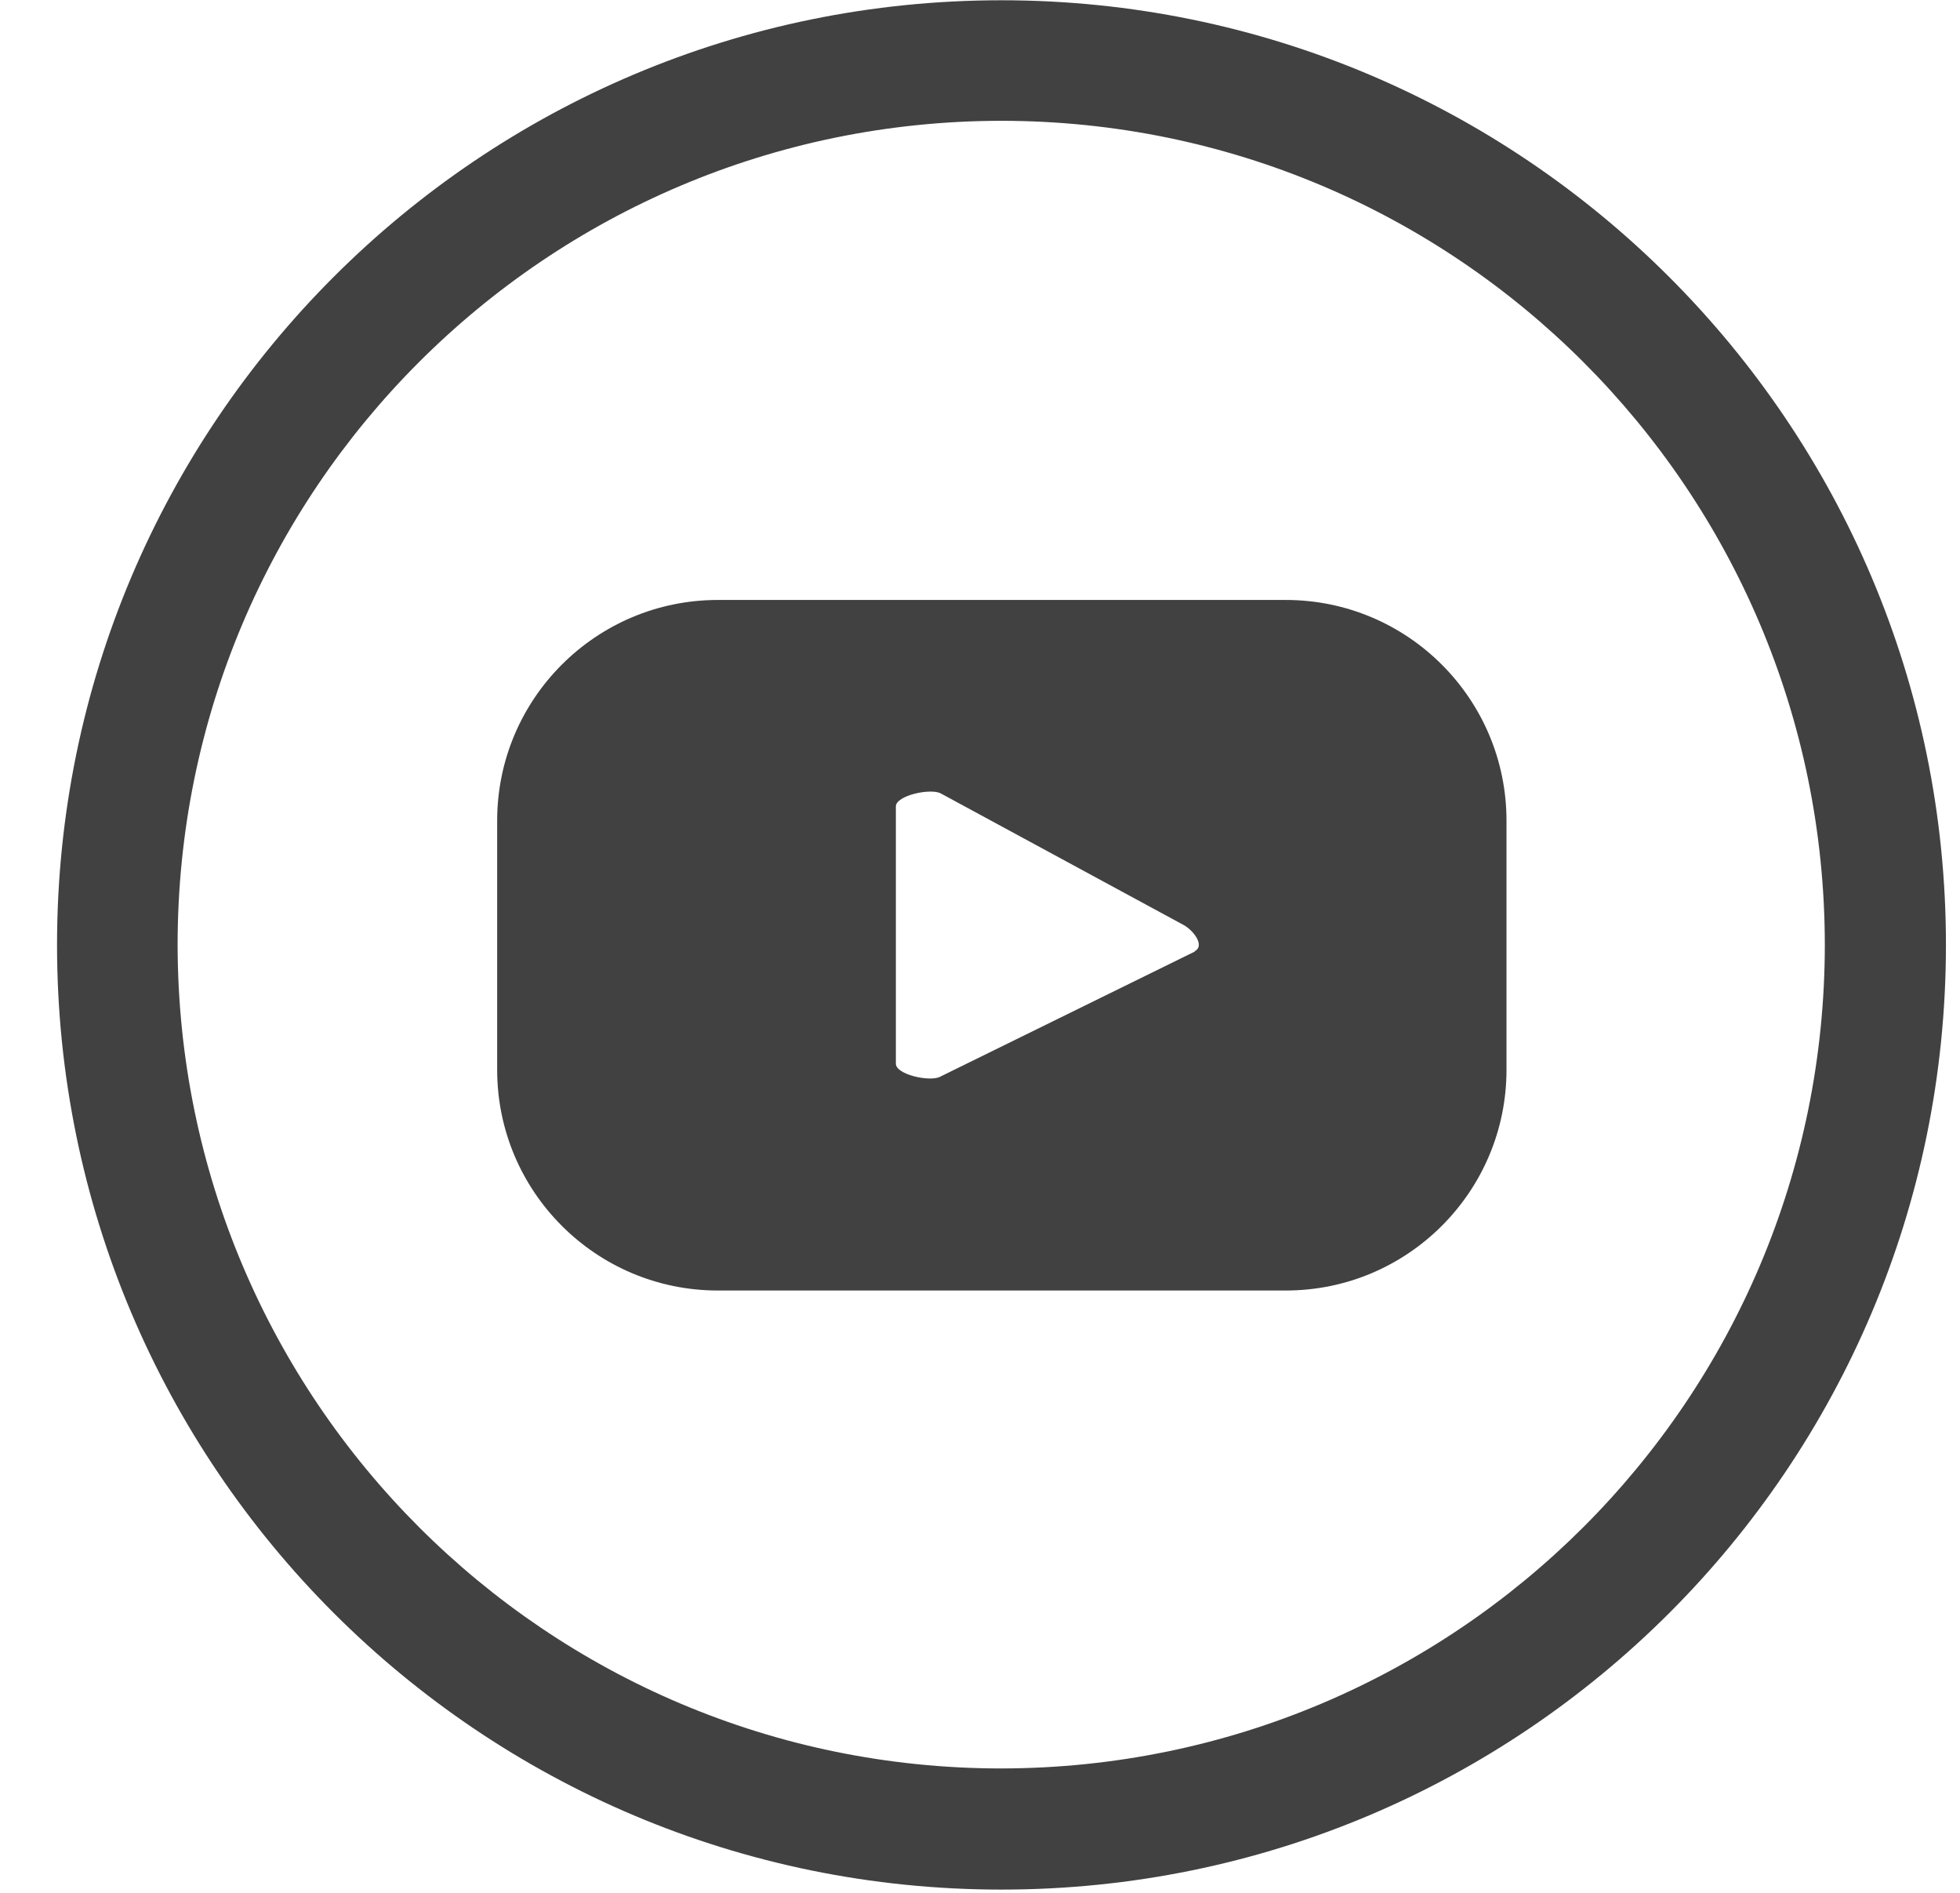
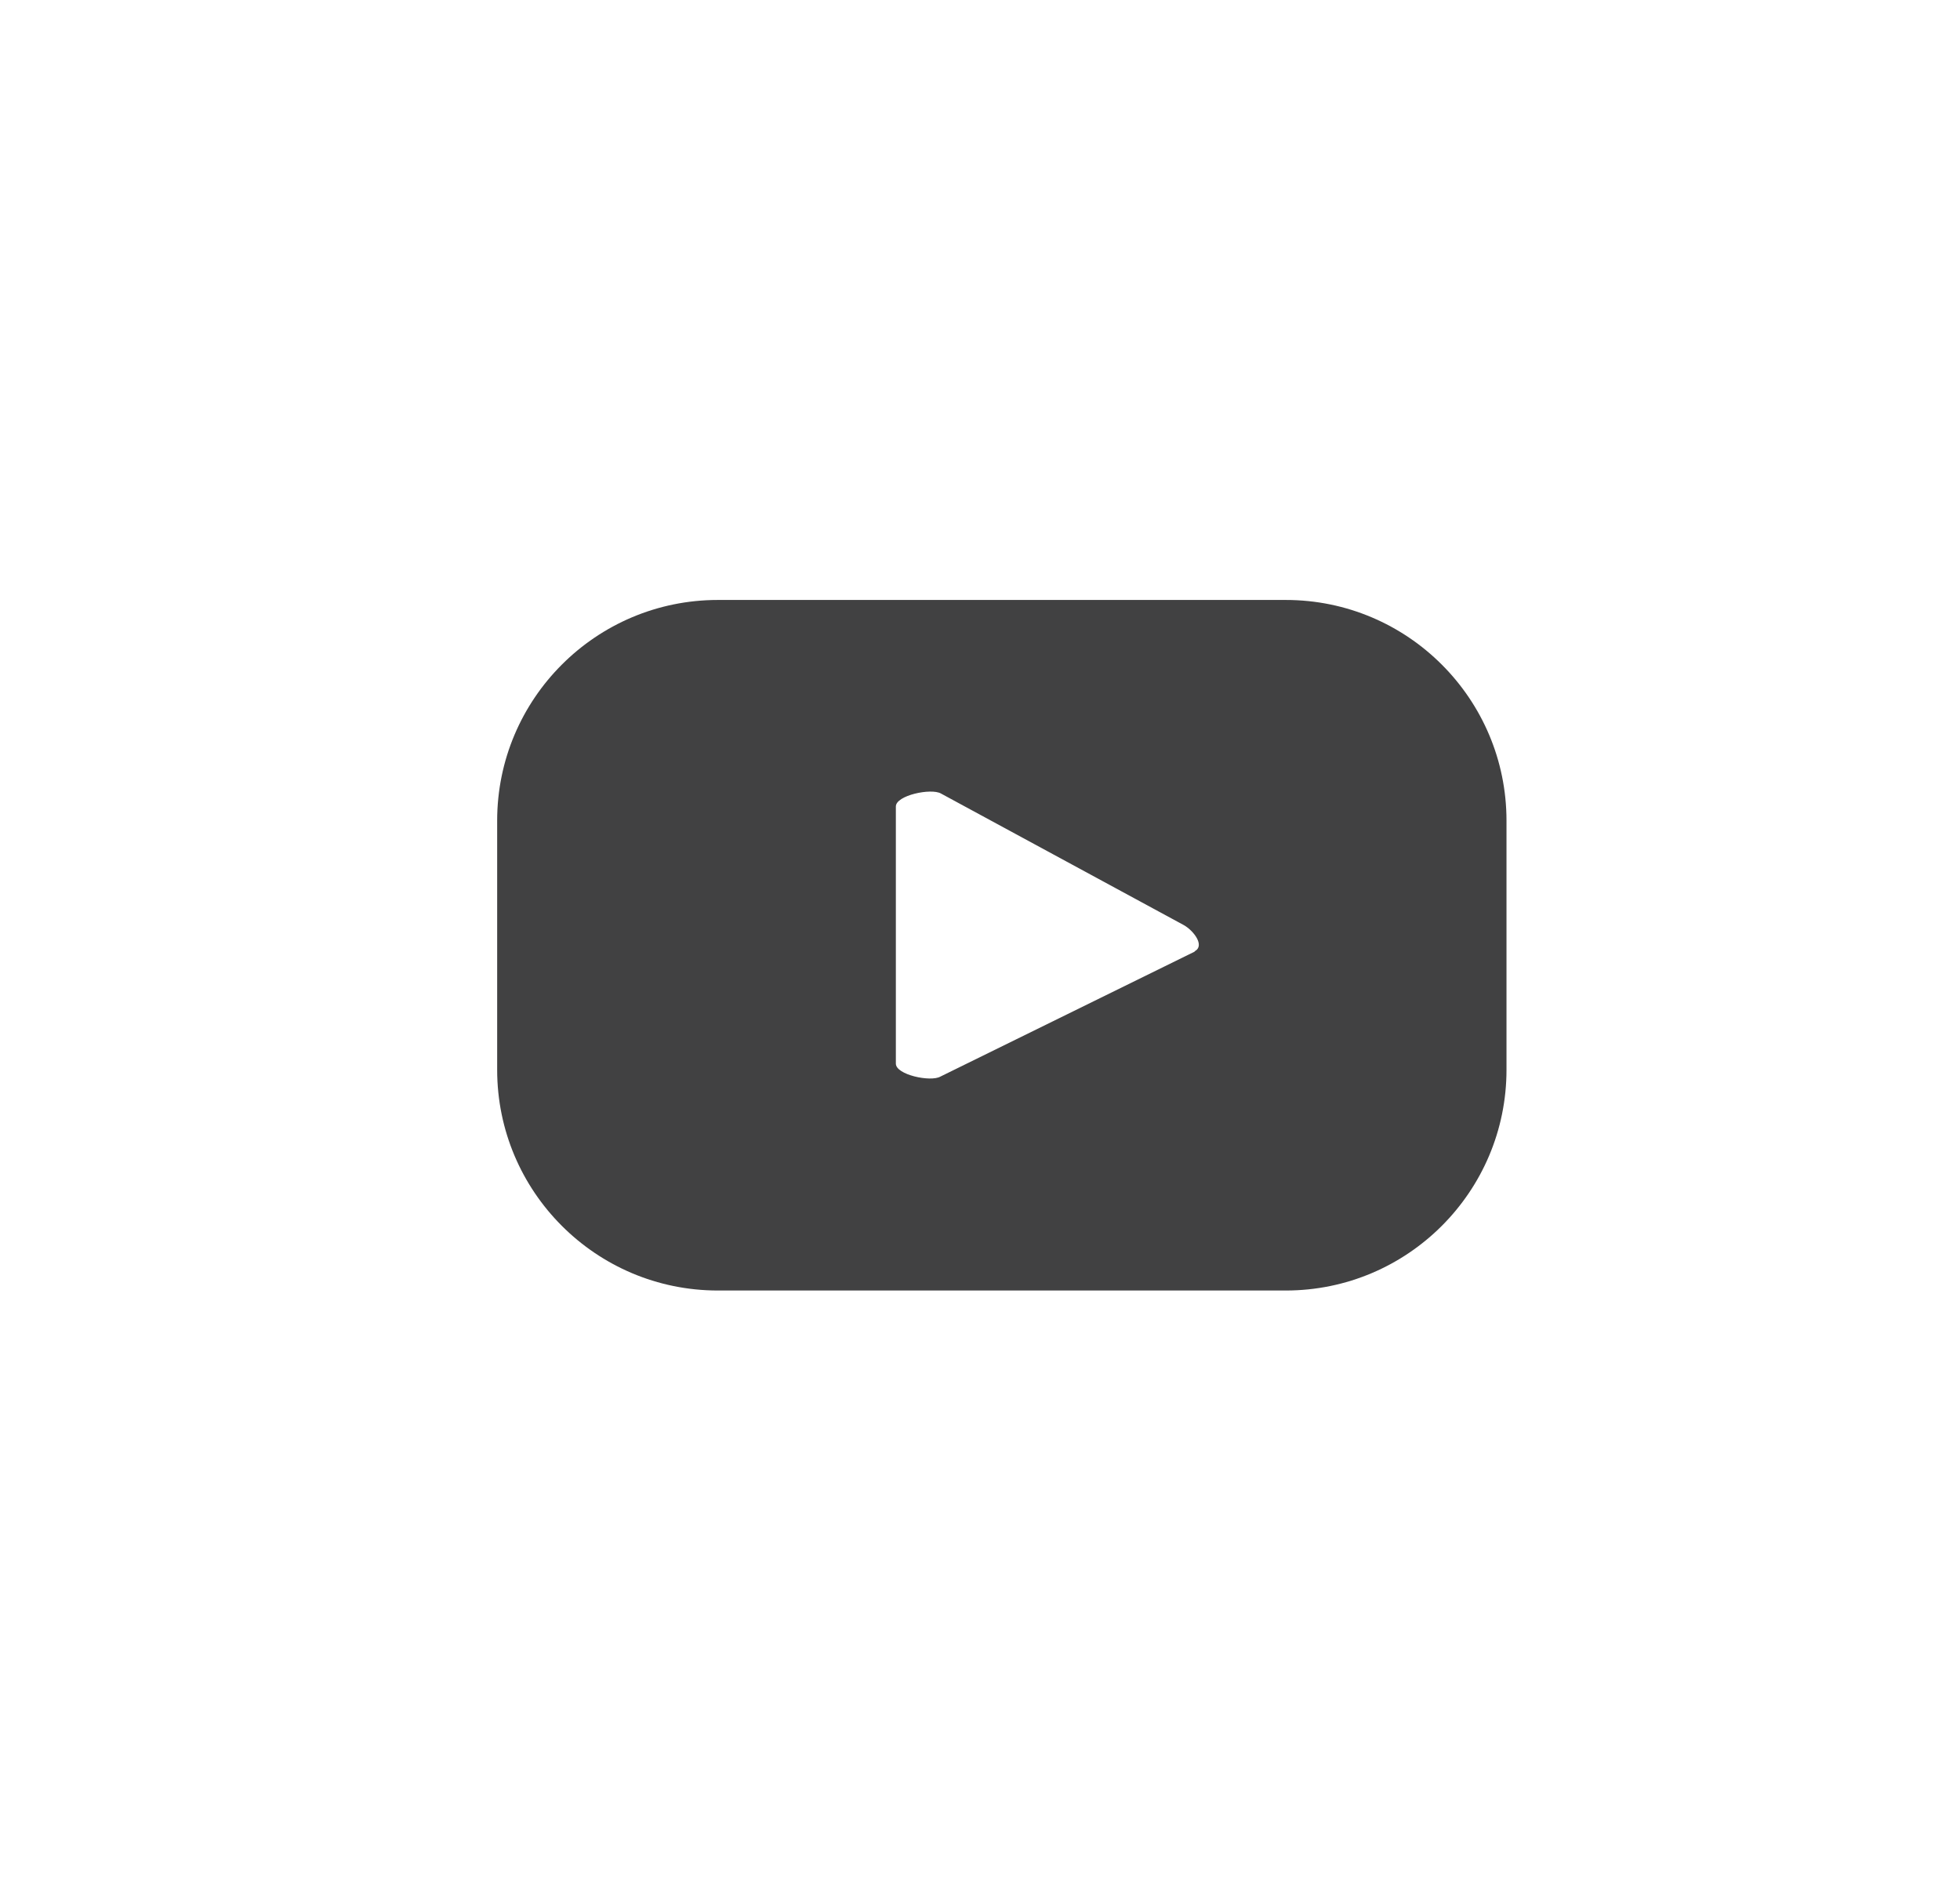
<svg xmlns="http://www.w3.org/2000/svg" width="29" height="28" viewBox="0 0 29 28" fill="none">
  <path d="M19.025 8.875H10.621C8.819 8.875 7.356 10.338 7.356 12.14V15.825C7.356 17.627 8.819 19.09 10.621 19.09H19.025C20.827 19.09 22.29 17.627 22.29 15.825V12.14C22.29 10.338 20.827 8.875 19.025 8.875ZM17.672 14.079L13.913 15.926C13.767 16.008 13.255 15.899 13.255 15.734V11.93C13.255 11.765 13.776 11.655 13.922 11.738L17.516 13.685C17.663 13.768 17.827 13.987 17.681 14.069" fill="#414142" />
-   <path d="M14.818 0.004C7.1 0.004 0.844 6.259 0.844 13.978C0.844 21.697 7.1 27.952 14.818 27.952C22.537 27.952 28.792 21.697 28.792 13.978C28.792 6.268 22.537 0.004 14.818 0.004ZM14.818 26.16C8.087 26.16 2.637 20.709 2.628 13.978C2.628 7.247 8.078 1.796 14.809 1.787C21.54 1.787 26.991 7.238 27 13.969C27 20.7 21.549 26.15 14.818 26.16Z" fill="#414142" />
</svg>